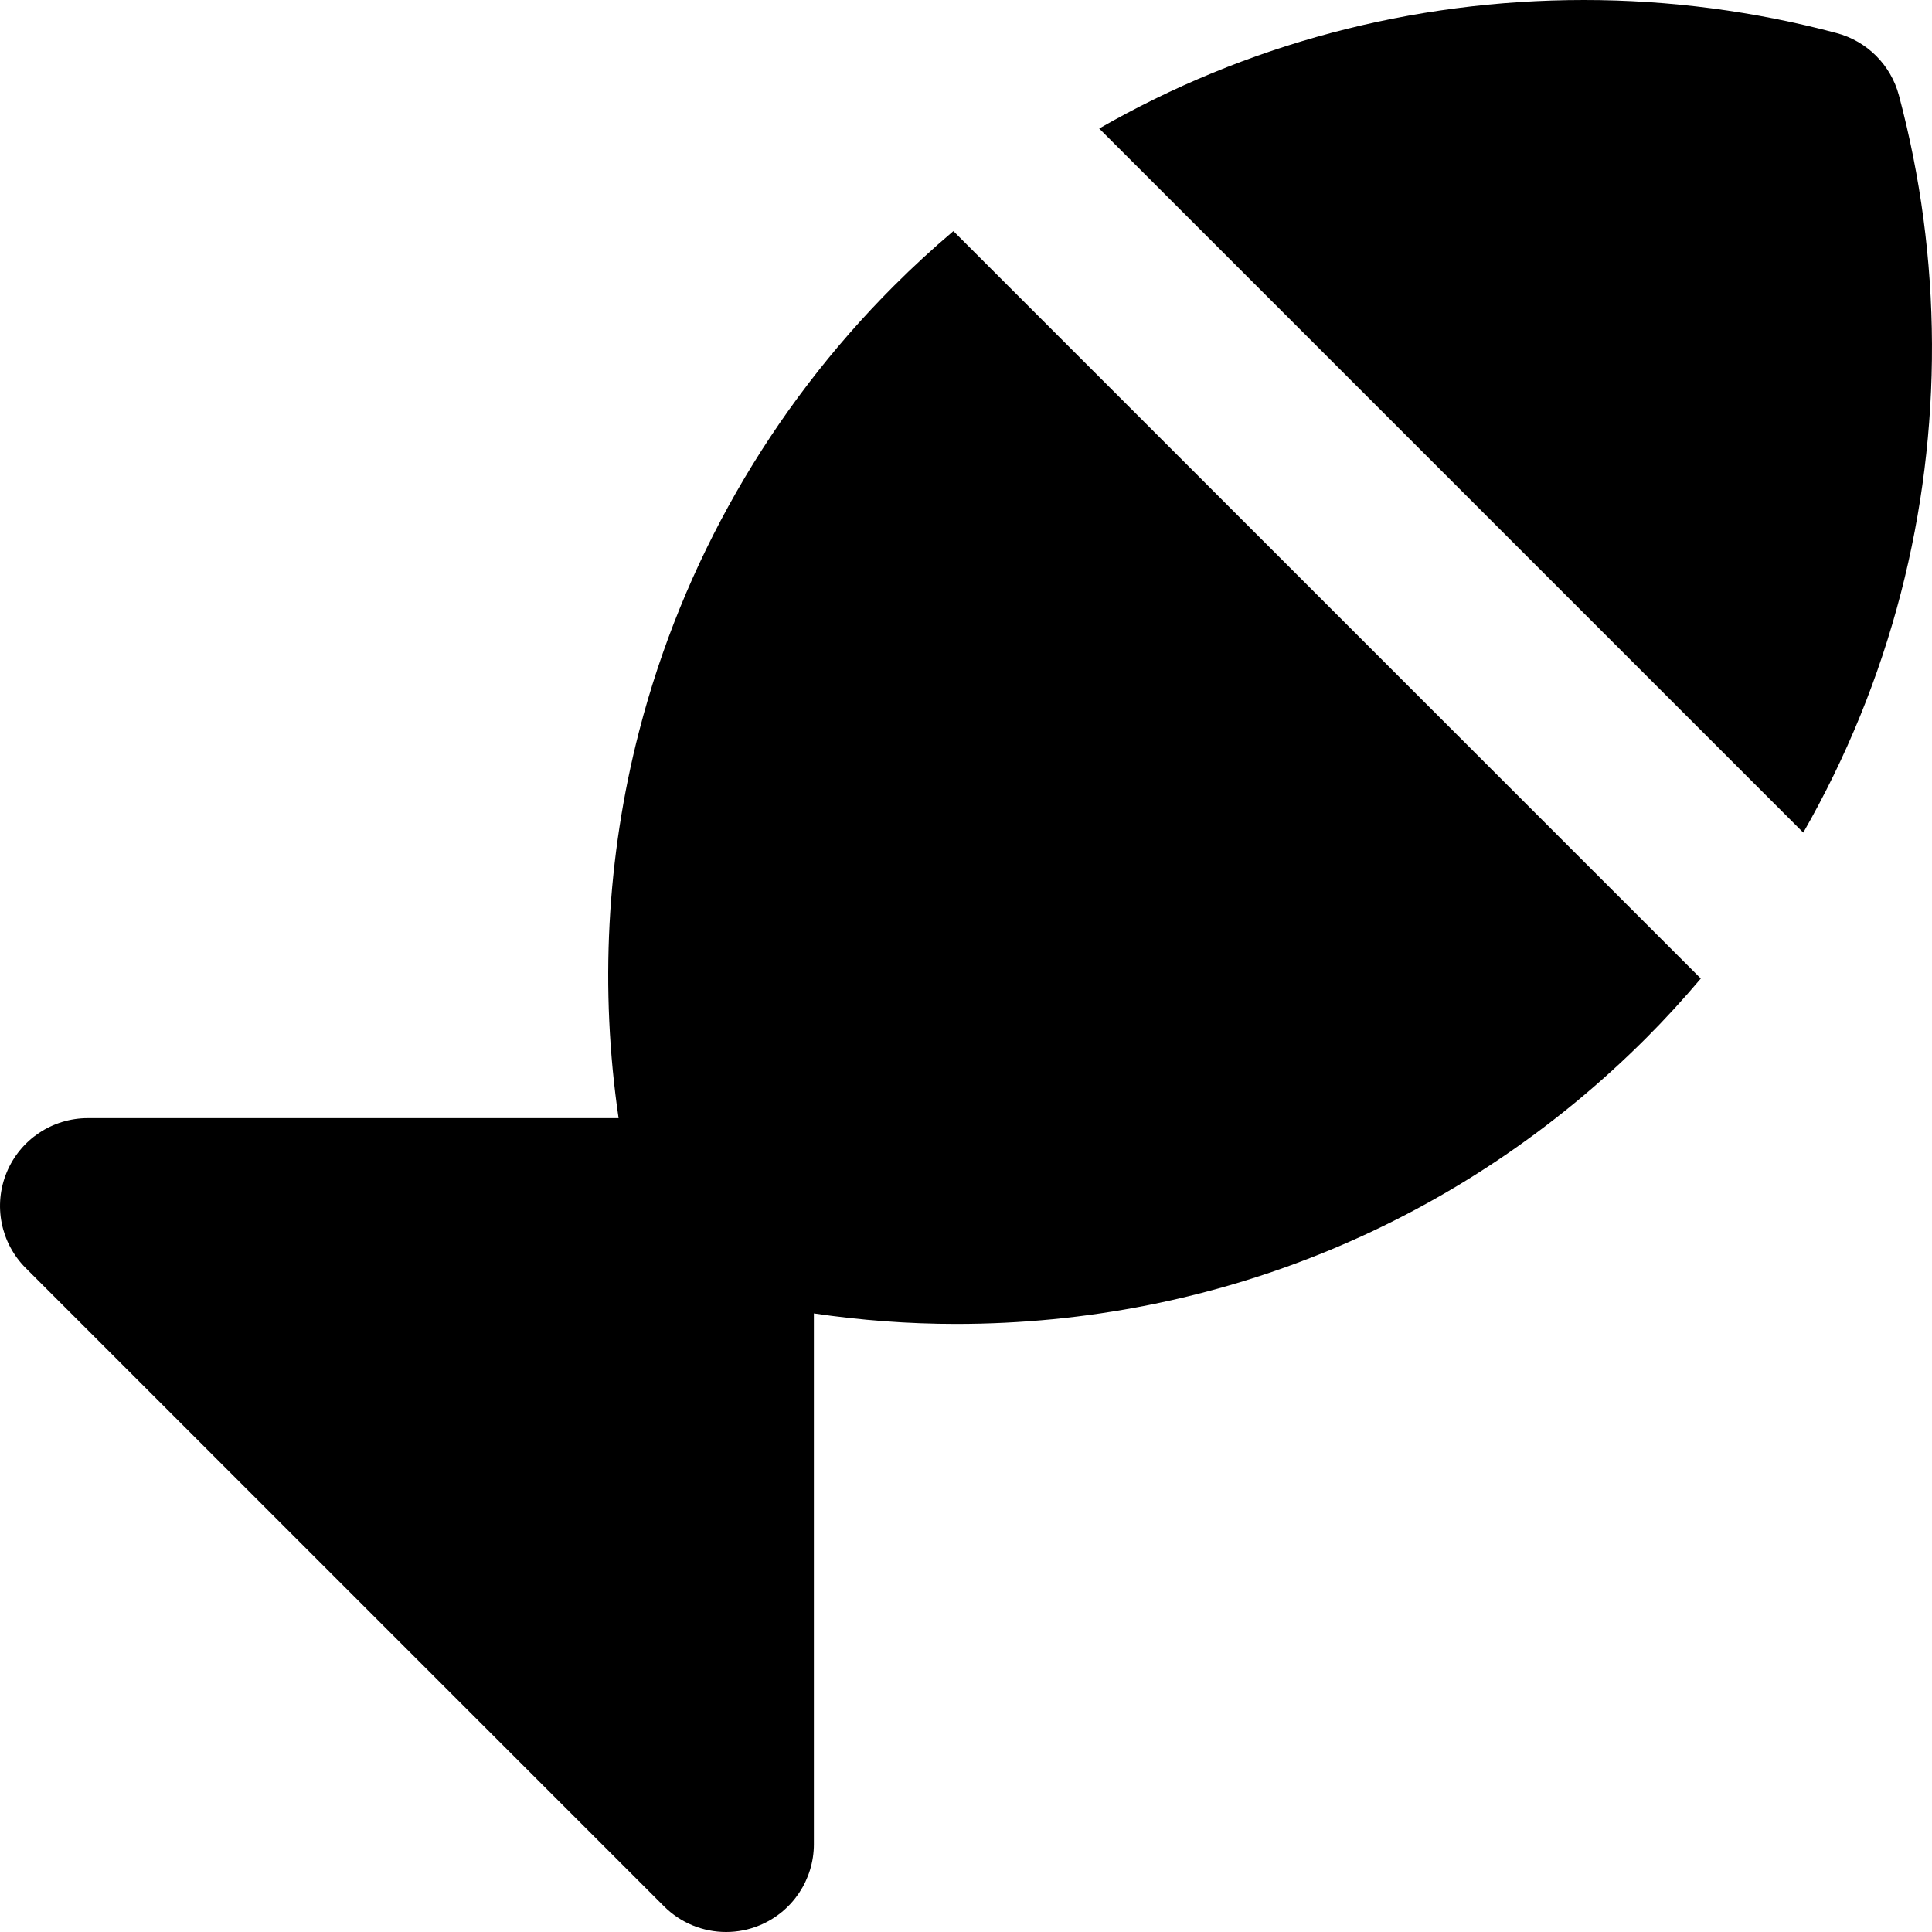
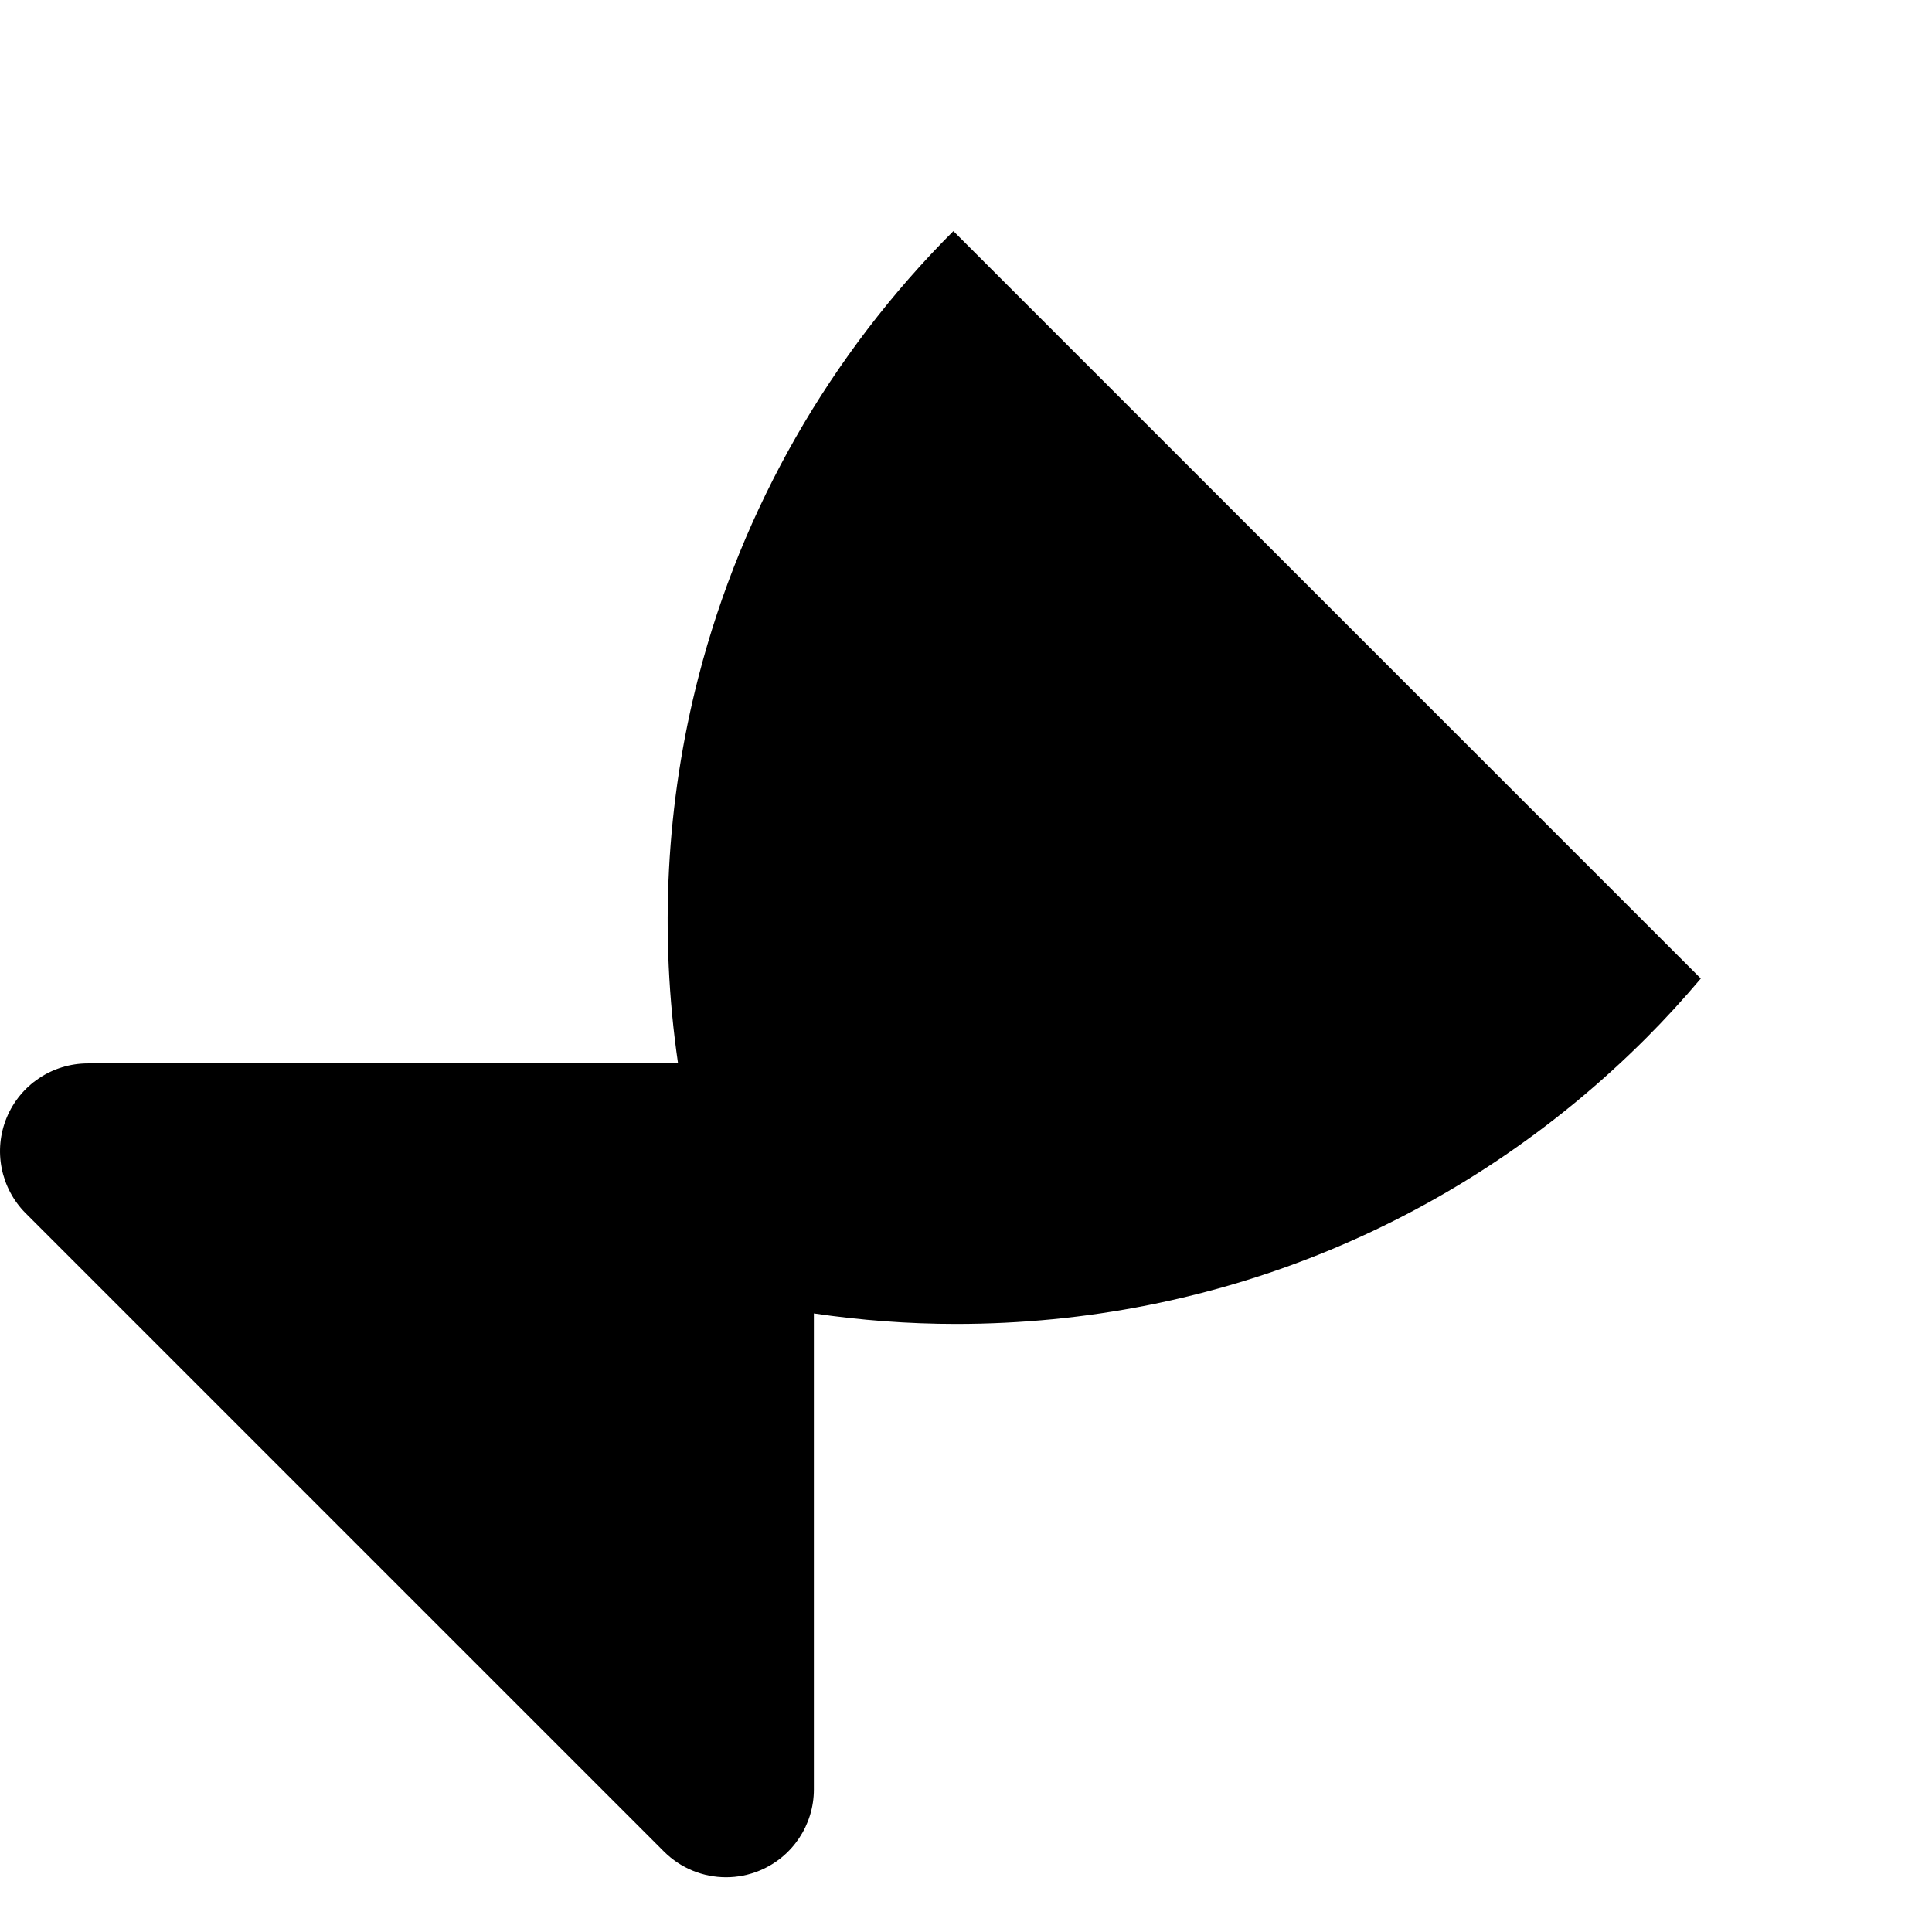
<svg xmlns="http://www.w3.org/2000/svg" fill="#000000" height="800px" width="800px" version="1.1" id="Layer_1" viewBox="0 0 512 512" xml:space="preserve">
  <g>
    <g>
-       <path d="M503.229,25.254c-2.149-8.048-8.434-14.333-16.482-16.482C464.94,2.951,442.412,0,419.791,0    c-45.816,0-89.808,11.841-128.493,34.057l17.164,17.166l17.228,17.228l117.715,117.715l17.372,17.371l17.112,17.11    c11.387-19.876,20.119-41.236,25.876-63.53C514.921,113.939,514.735,68.34,503.229,25.254z" />
-     </g>
+       </g>
  </g>
  <g>
    <g>
-       <path d="M434.225,242.811l-16.541-16.541L285.697,94.282l-16.51-16.508l-16.53-16.531c-5.415,4.599-10.679,9.429-15.759,14.508    c-32.673,32.675-56.019,73.474-67.514,117.985c-8.654,33.508-10.446,68.467-5.454,102.583H23.275    c-9.413,0-17.898,5.671-21.501,14.367c-3.601,8.696-1.61,18.708,5.046,25.363l169.137,169.134    c4.453,4.453,10.404,6.817,16.46,6.817c2.999,0,6.023-0.579,8.901-1.773c8.696-3.601,14.367-12.088,14.367-21.499V348.075    c12.46,1.826,25.054,2.78,37.683,2.78c0.005,0,0.002,0,0.005,0c69.078,0,134.031-26.905,182.874-75.751    c5.066-5.064,9.877-10.346,14.487-15.785L434.225,242.811z" />
+       <path d="M434.225,242.811l-16.541-16.541L285.697,94.282l-16.51-16.508l-16.53-16.531c-32.673,32.675-56.019,73.474-67.514,117.985c-8.654,33.508-10.446,68.467-5.454,102.583H23.275    c-9.413,0-17.898,5.671-21.501,14.367c-3.601,8.696-1.61,18.708,5.046,25.363l169.137,169.134    c4.453,4.453,10.404,6.817,16.46,6.817c2.999,0,6.023-0.579,8.901-1.773c8.696-3.601,14.367-12.088,14.367-21.499V348.075    c12.46,1.826,25.054,2.78,37.683,2.78c0.005,0,0.002,0,0.005,0c69.078,0,134.031-26.905,182.874-75.751    c5.066-5.064,9.877-10.346,14.487-15.785L434.225,242.811z" />
    </g>
  </g>
</svg>